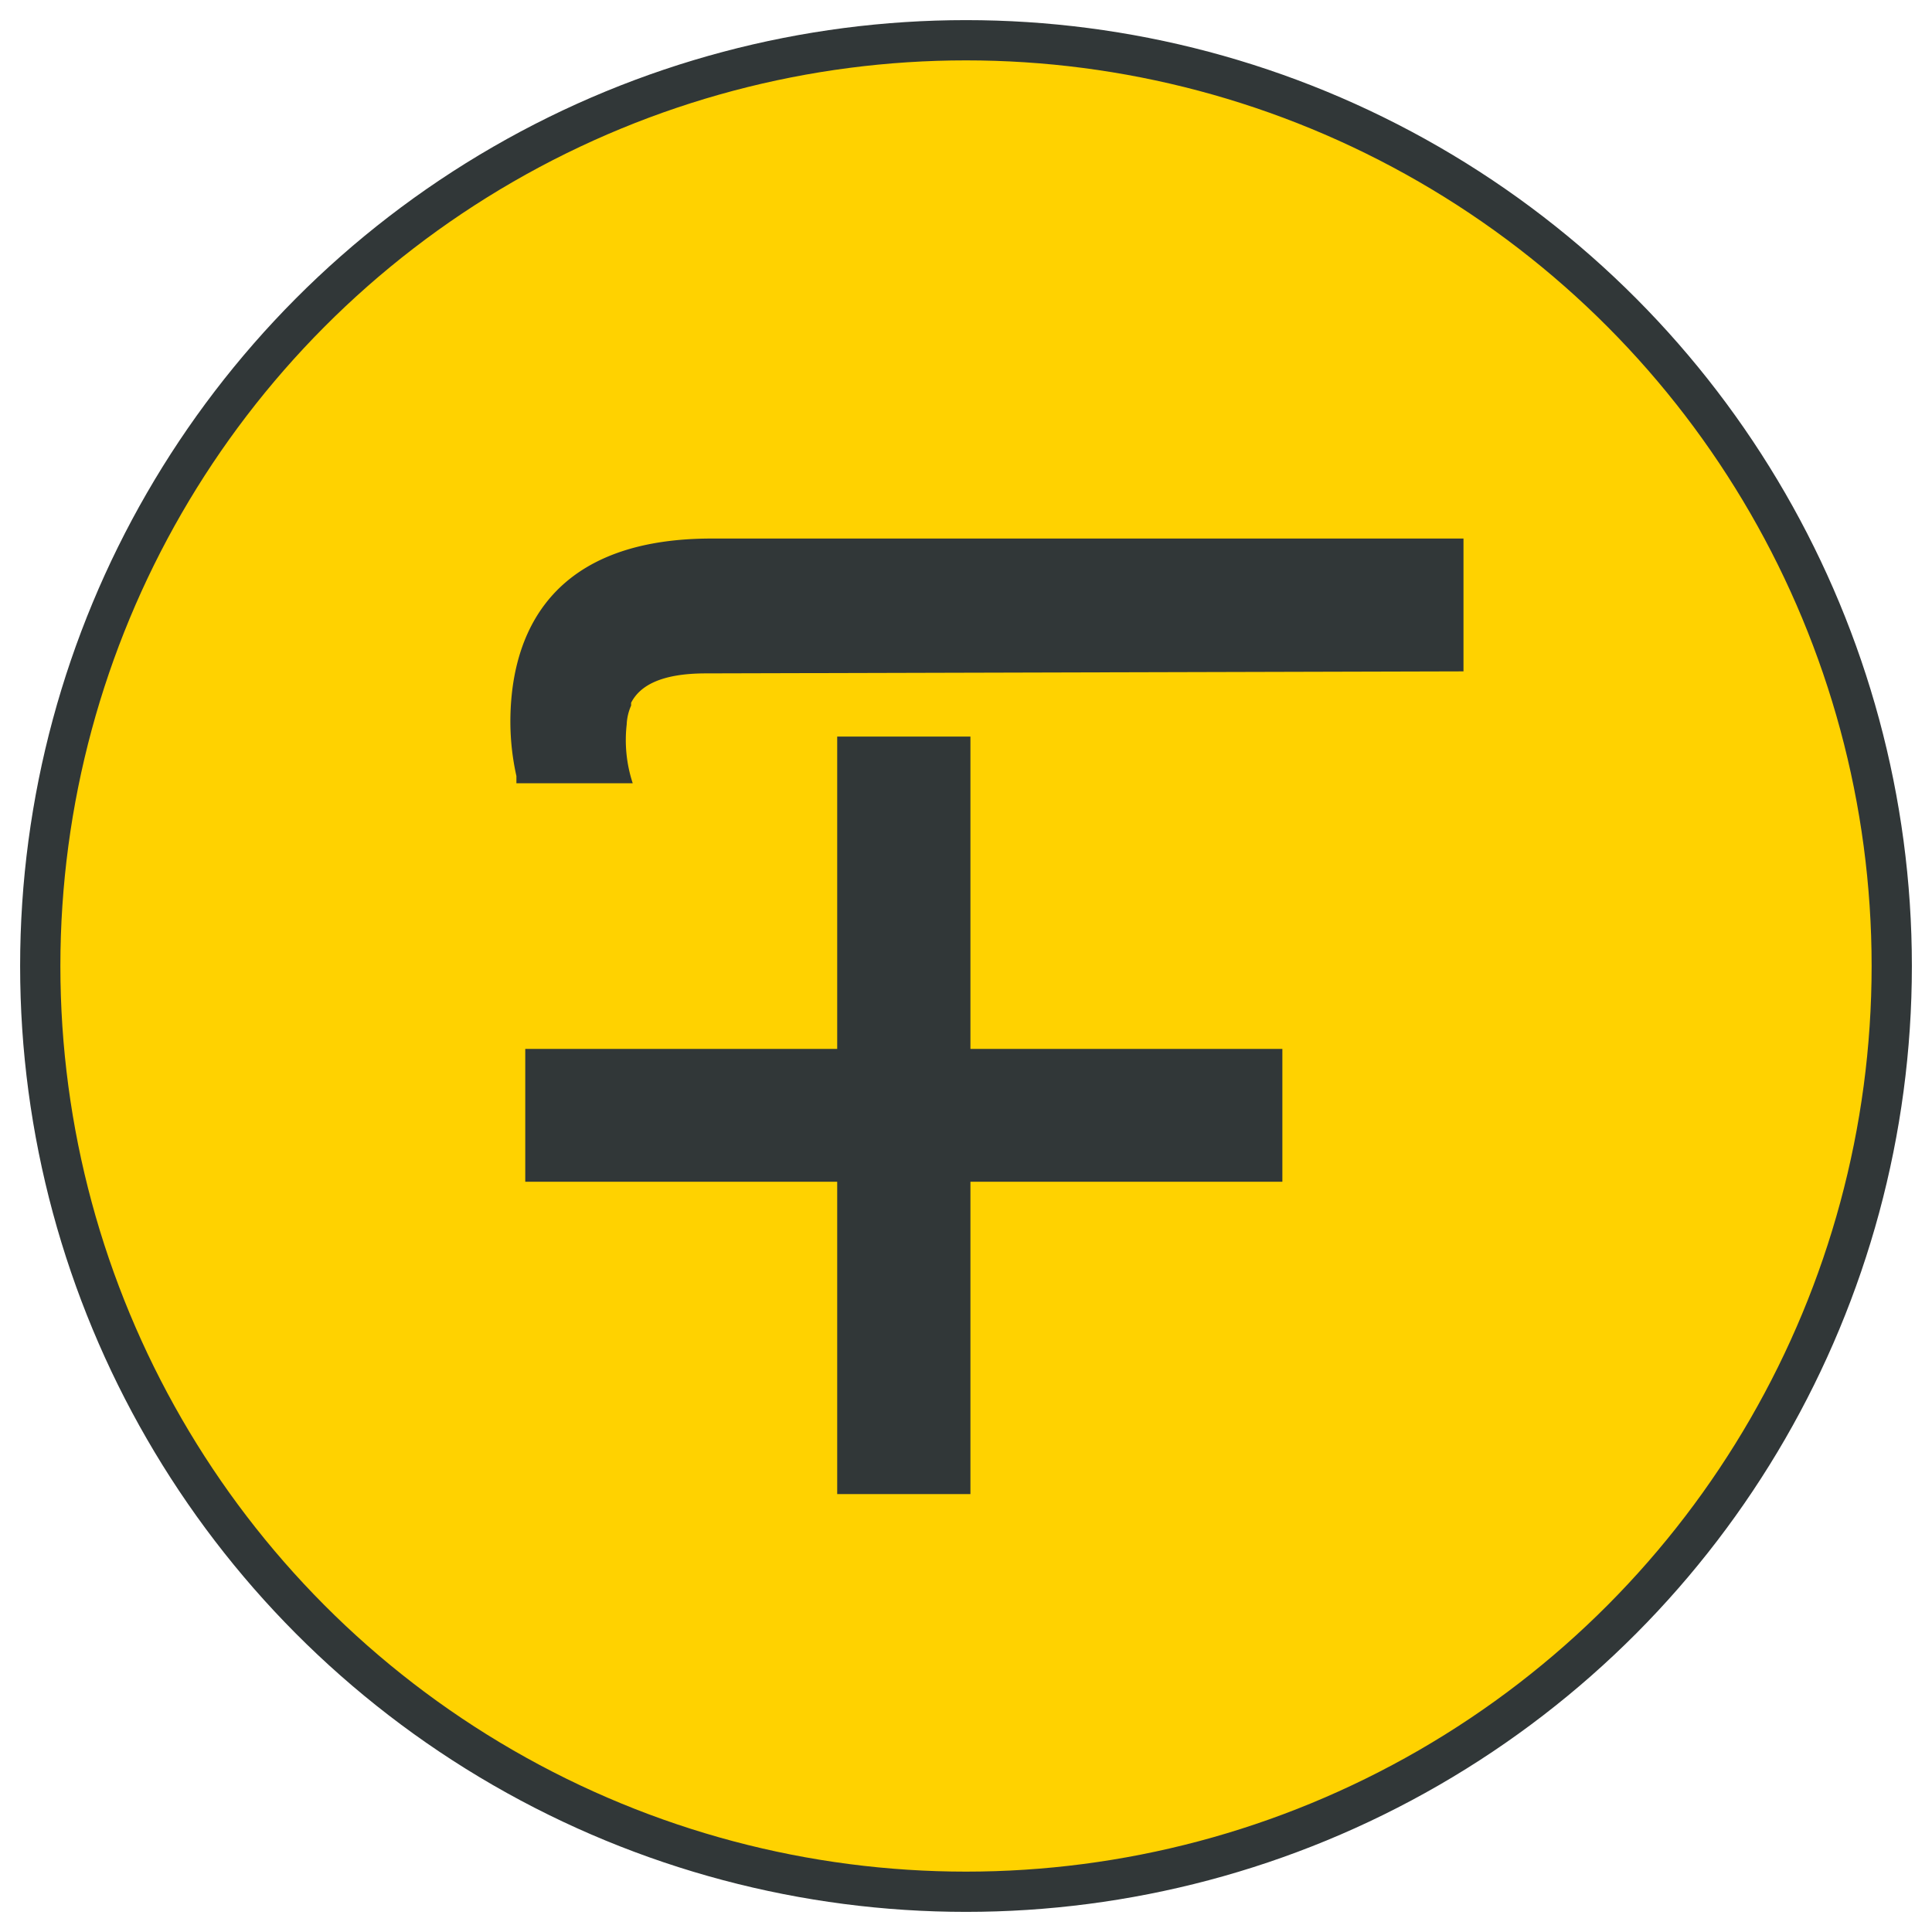
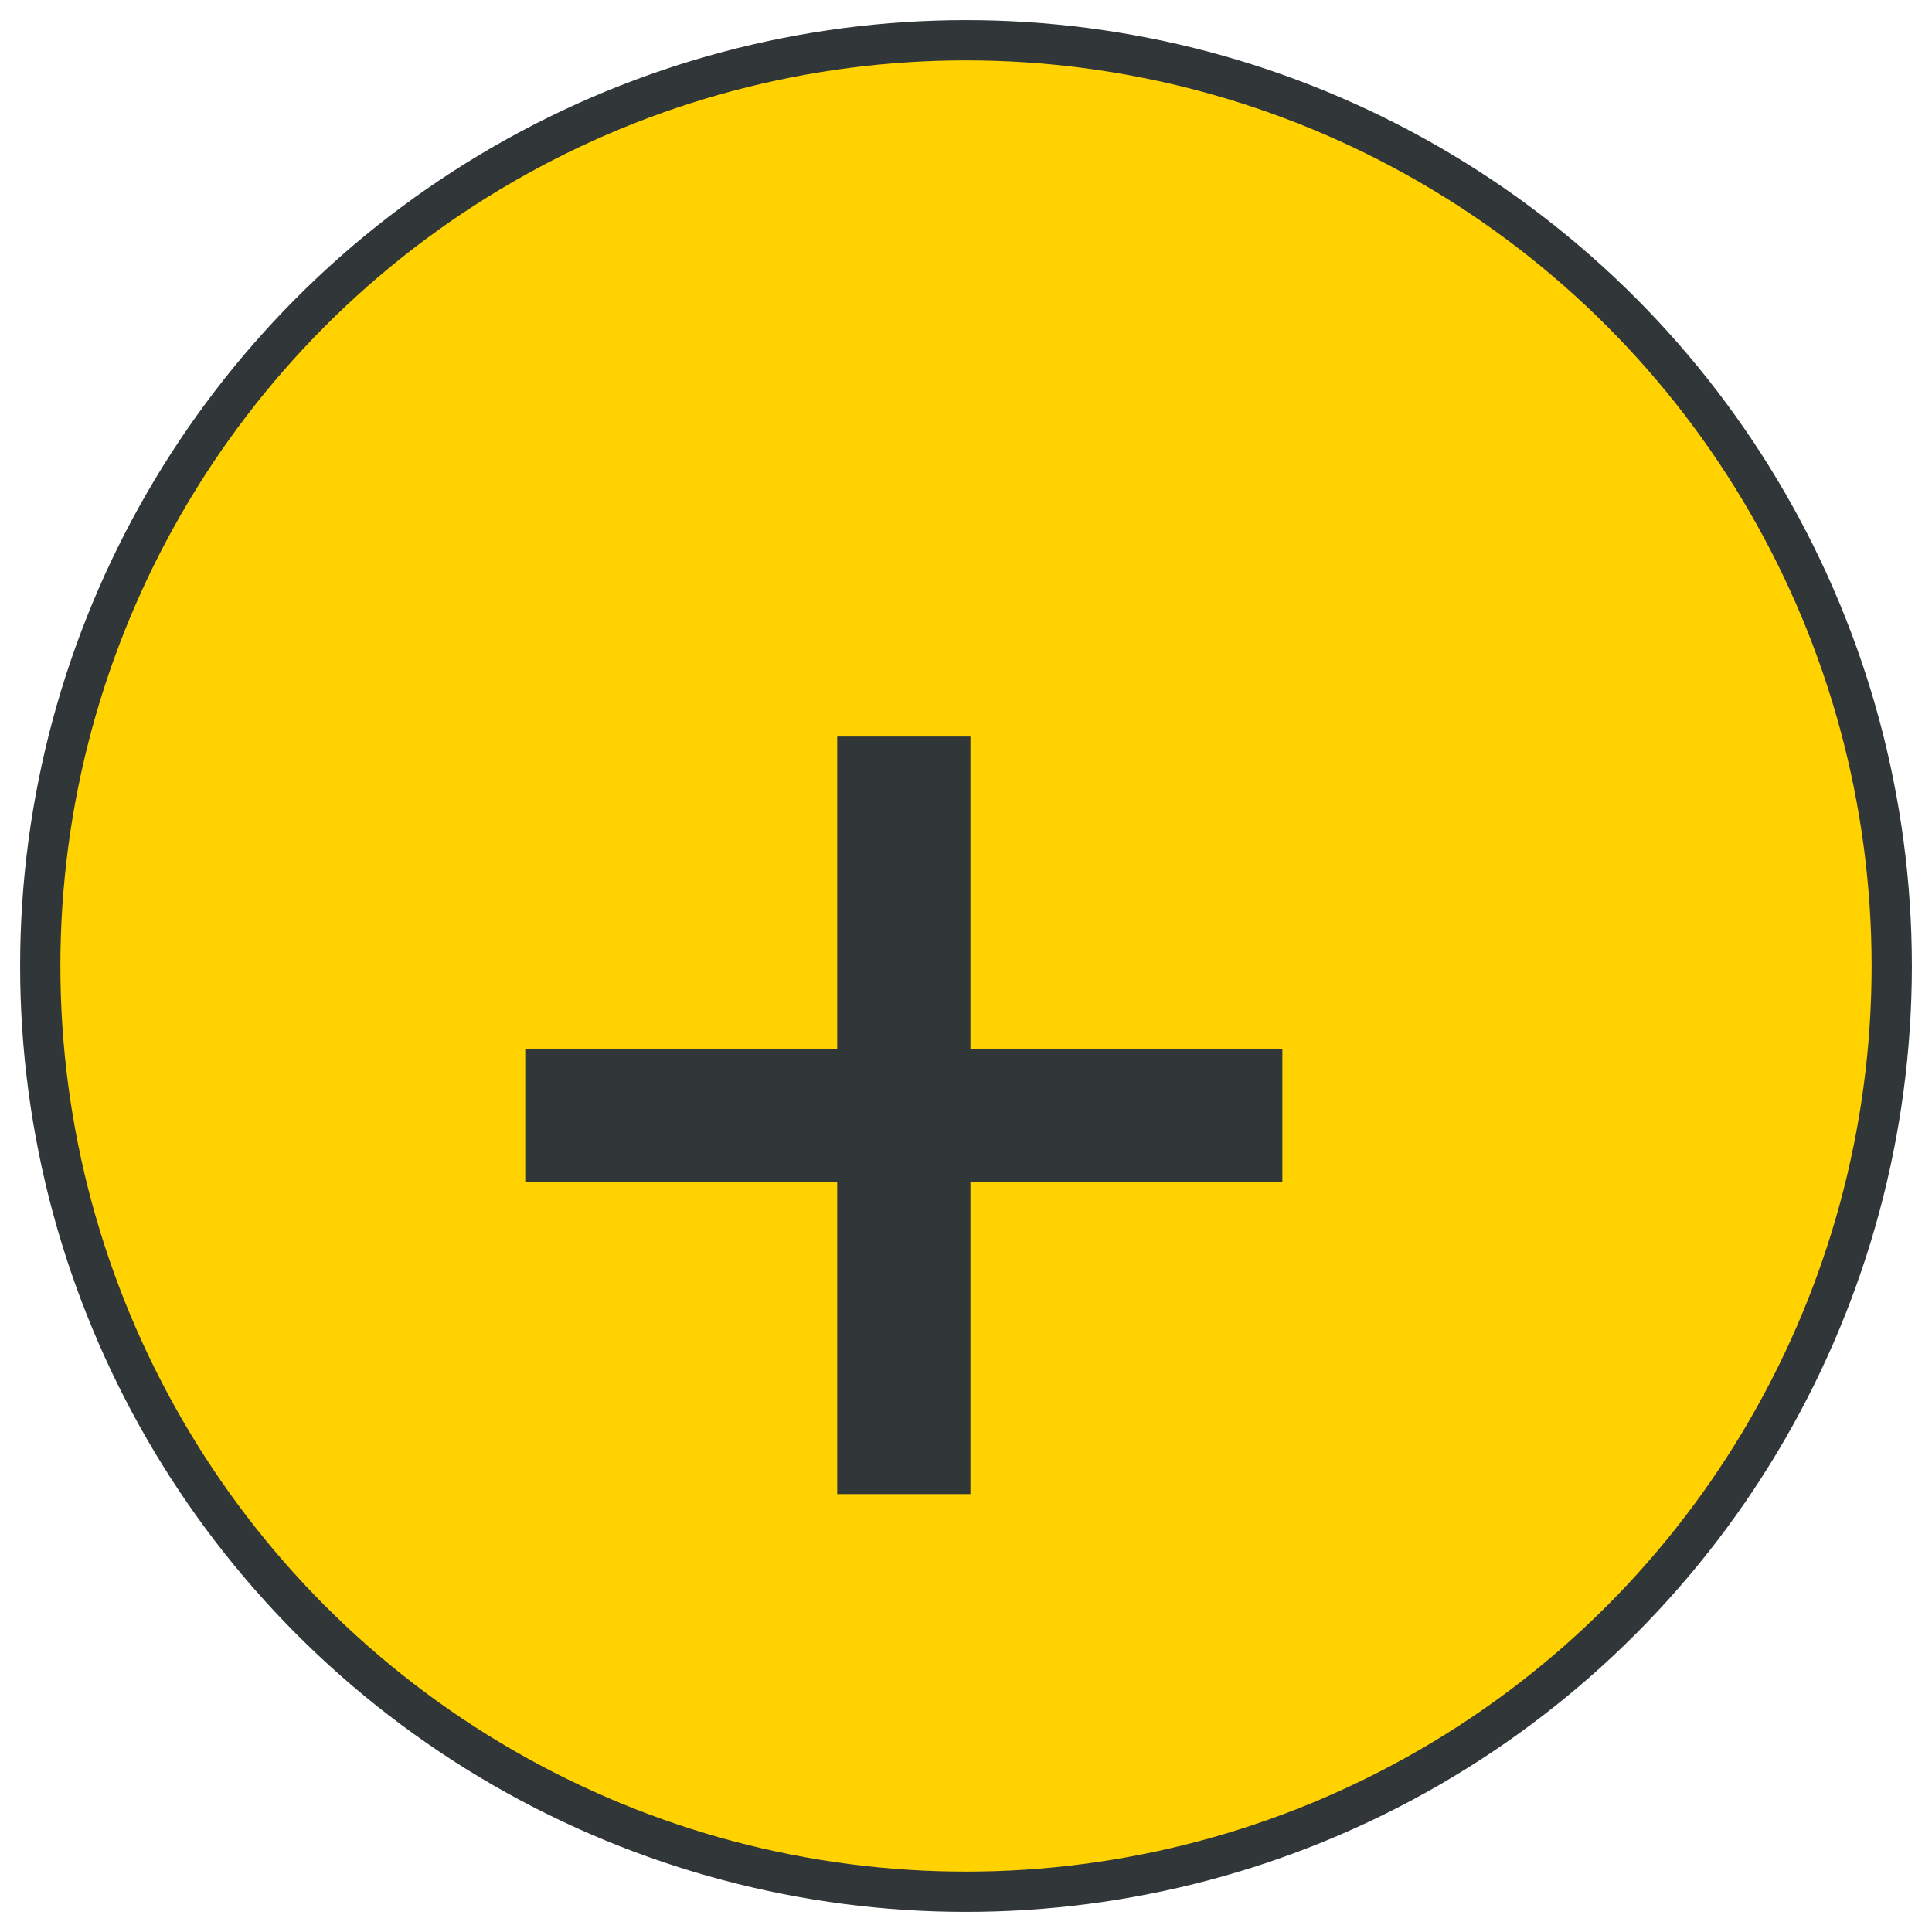
<svg xmlns="http://www.w3.org/2000/svg" viewBox="0 0 48 48">
  <defs>
    <style>.cls-1,.cls-2{fill:#ffd200;}.cls-1{stroke:#313738;stroke-miterlimit:10;}.cls-3{fill:#313738;}</style>
  </defs>
  <g id="our_service" data-name="our service">
    <circle class="cls-1" cx="24" cy="24" r="23" />
    <path class="cls-2" d="M46,24.5A21.5,21.5,0,1,1,24.5,3,21.51,21.51,0,0,1,46,24.5Z" />
-     <path class="cls-3" d="M36.36,16.68v-3.3H17.68c-4.39,0-5,2.85-5,4.56a6.25,6.25,0,0,0,.15,1.34l0,.18h2.89A3.43,3.43,0,0,1,15.57,18a1.29,1.29,0,0,1,.11-.47l0-.07h0c.21-.41.72-.73,1.86-.73Z" />
    <polygon class="cls-3" points="24.11 18.3 20.8 18.3 20.8 26.06 13.05 26.06 13.05 29.36 20.8 29.36 20.8 37.12 24.11 37.12 24.11 29.36 31.86 29.36 31.86 26.06 24.11 26.06 24.11 18.3 24.11 18.3" />
  </g>
</svg>